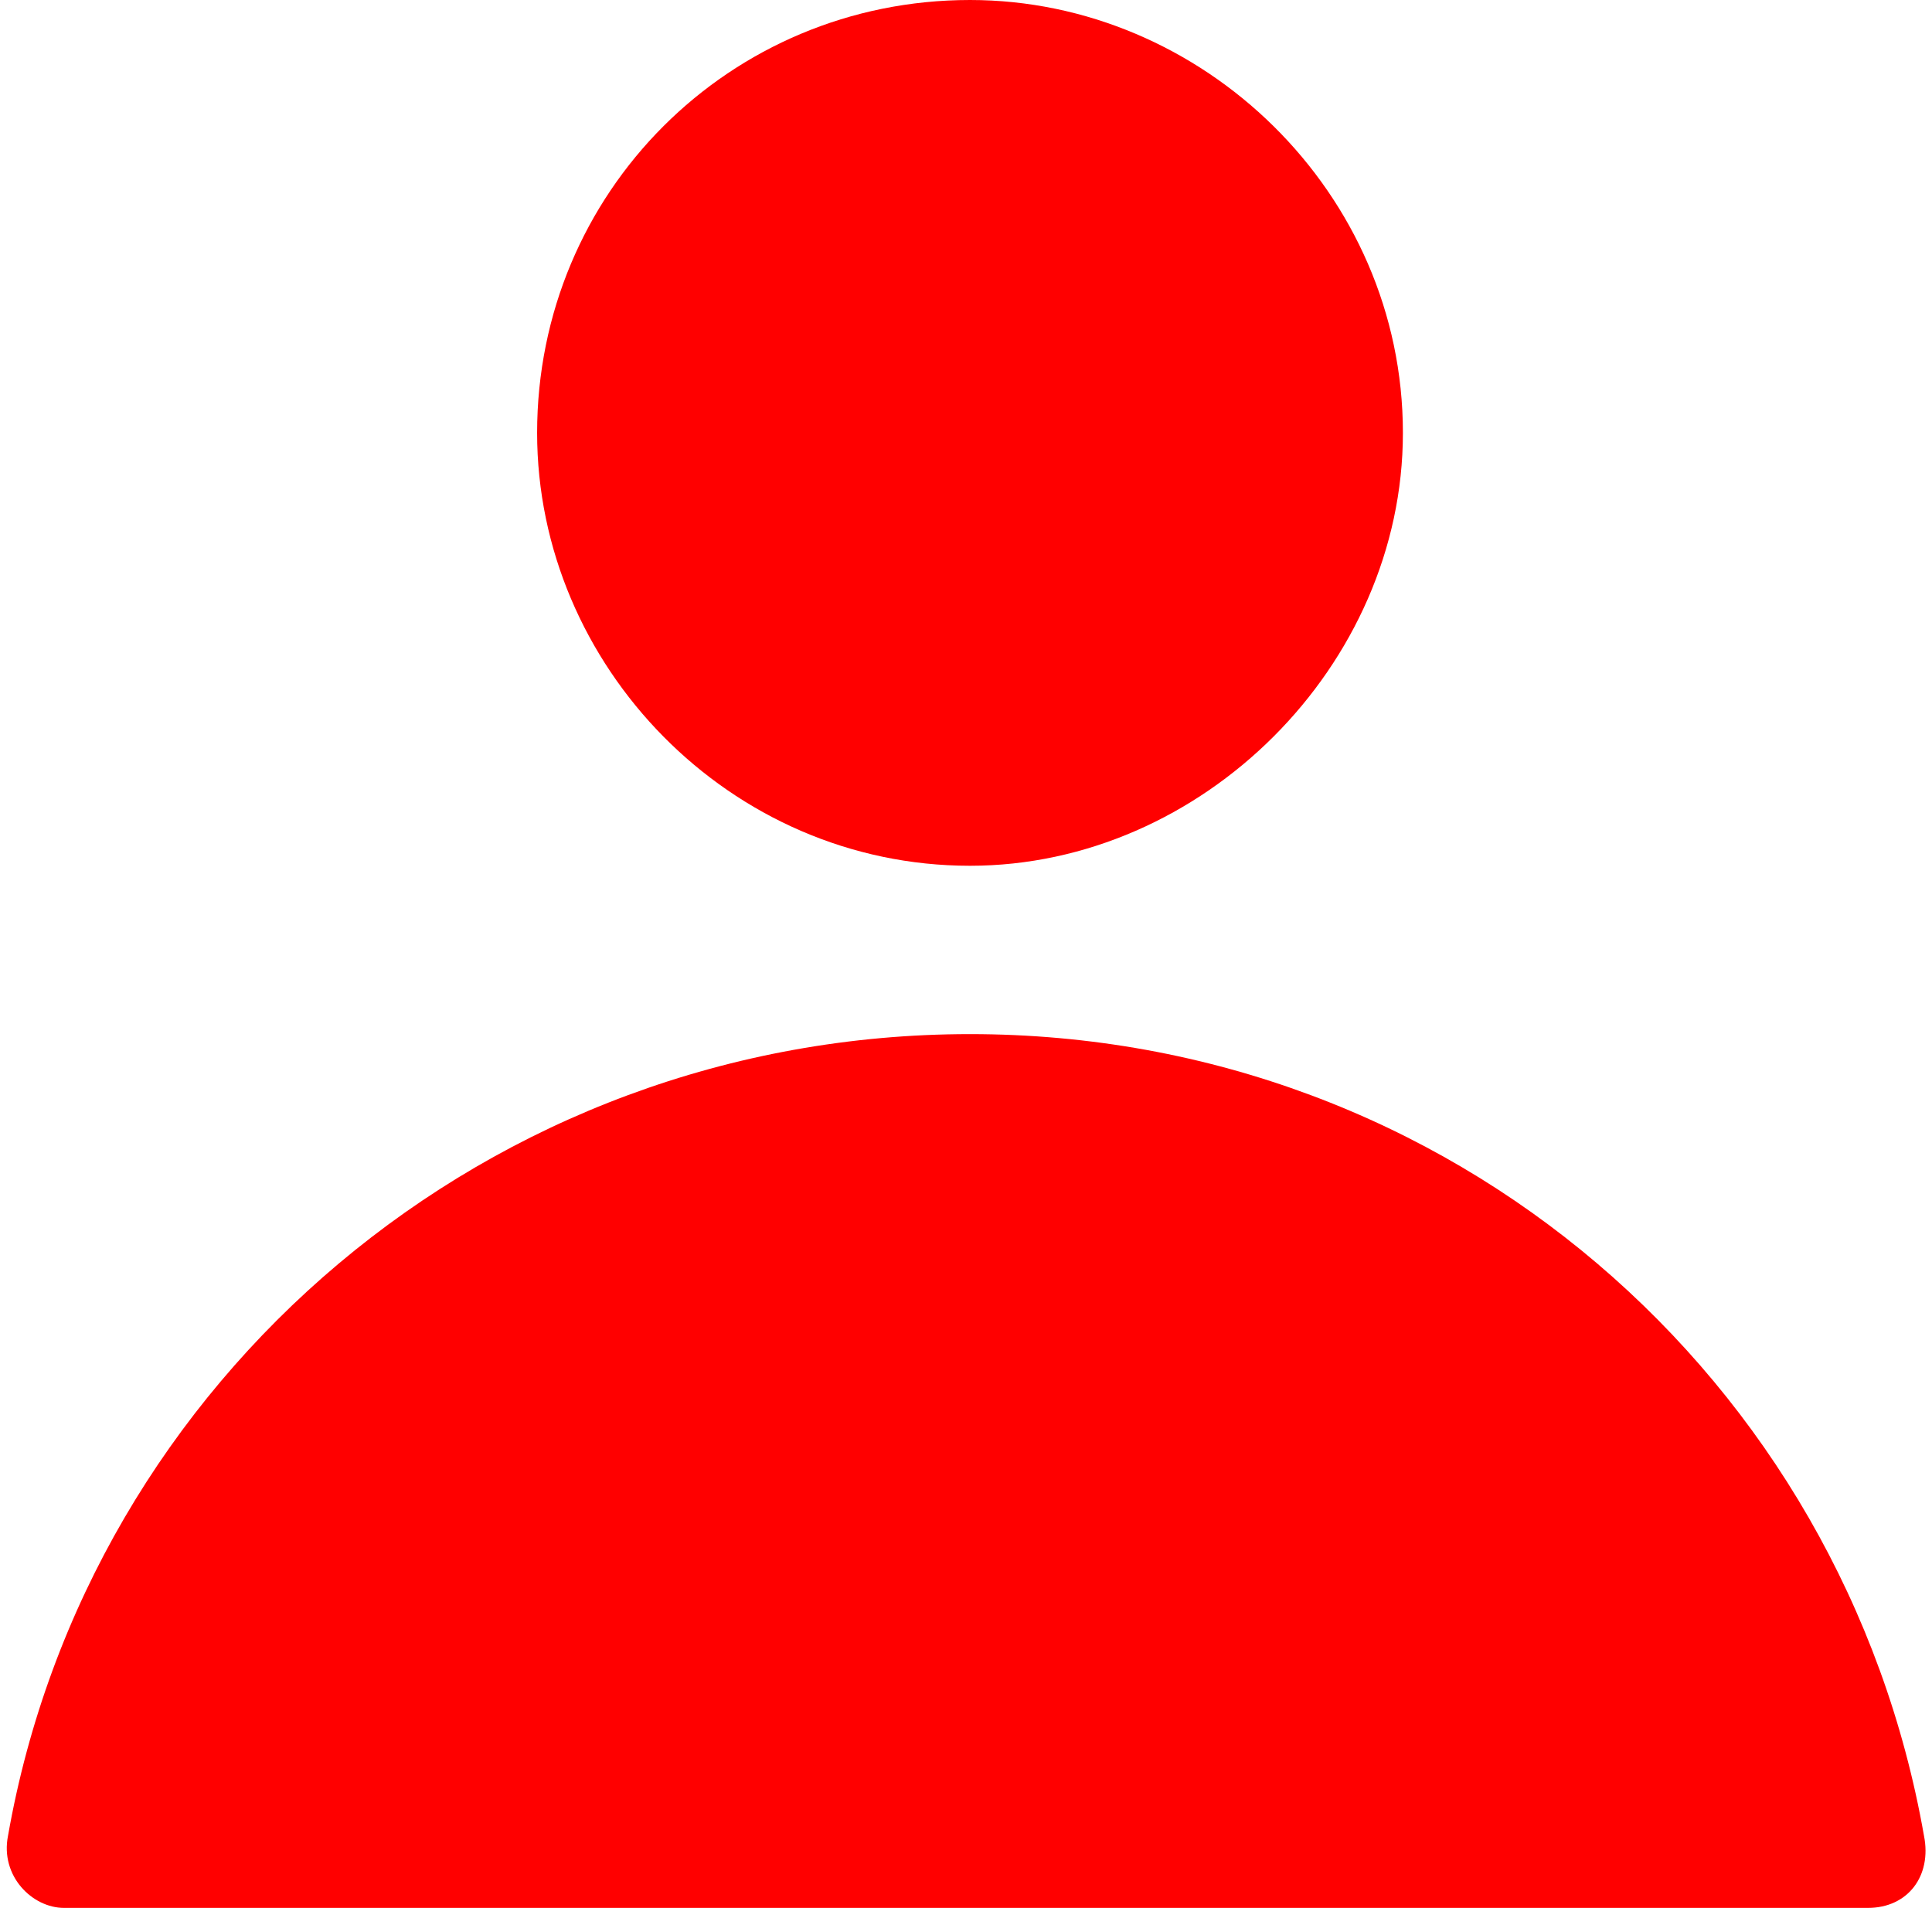
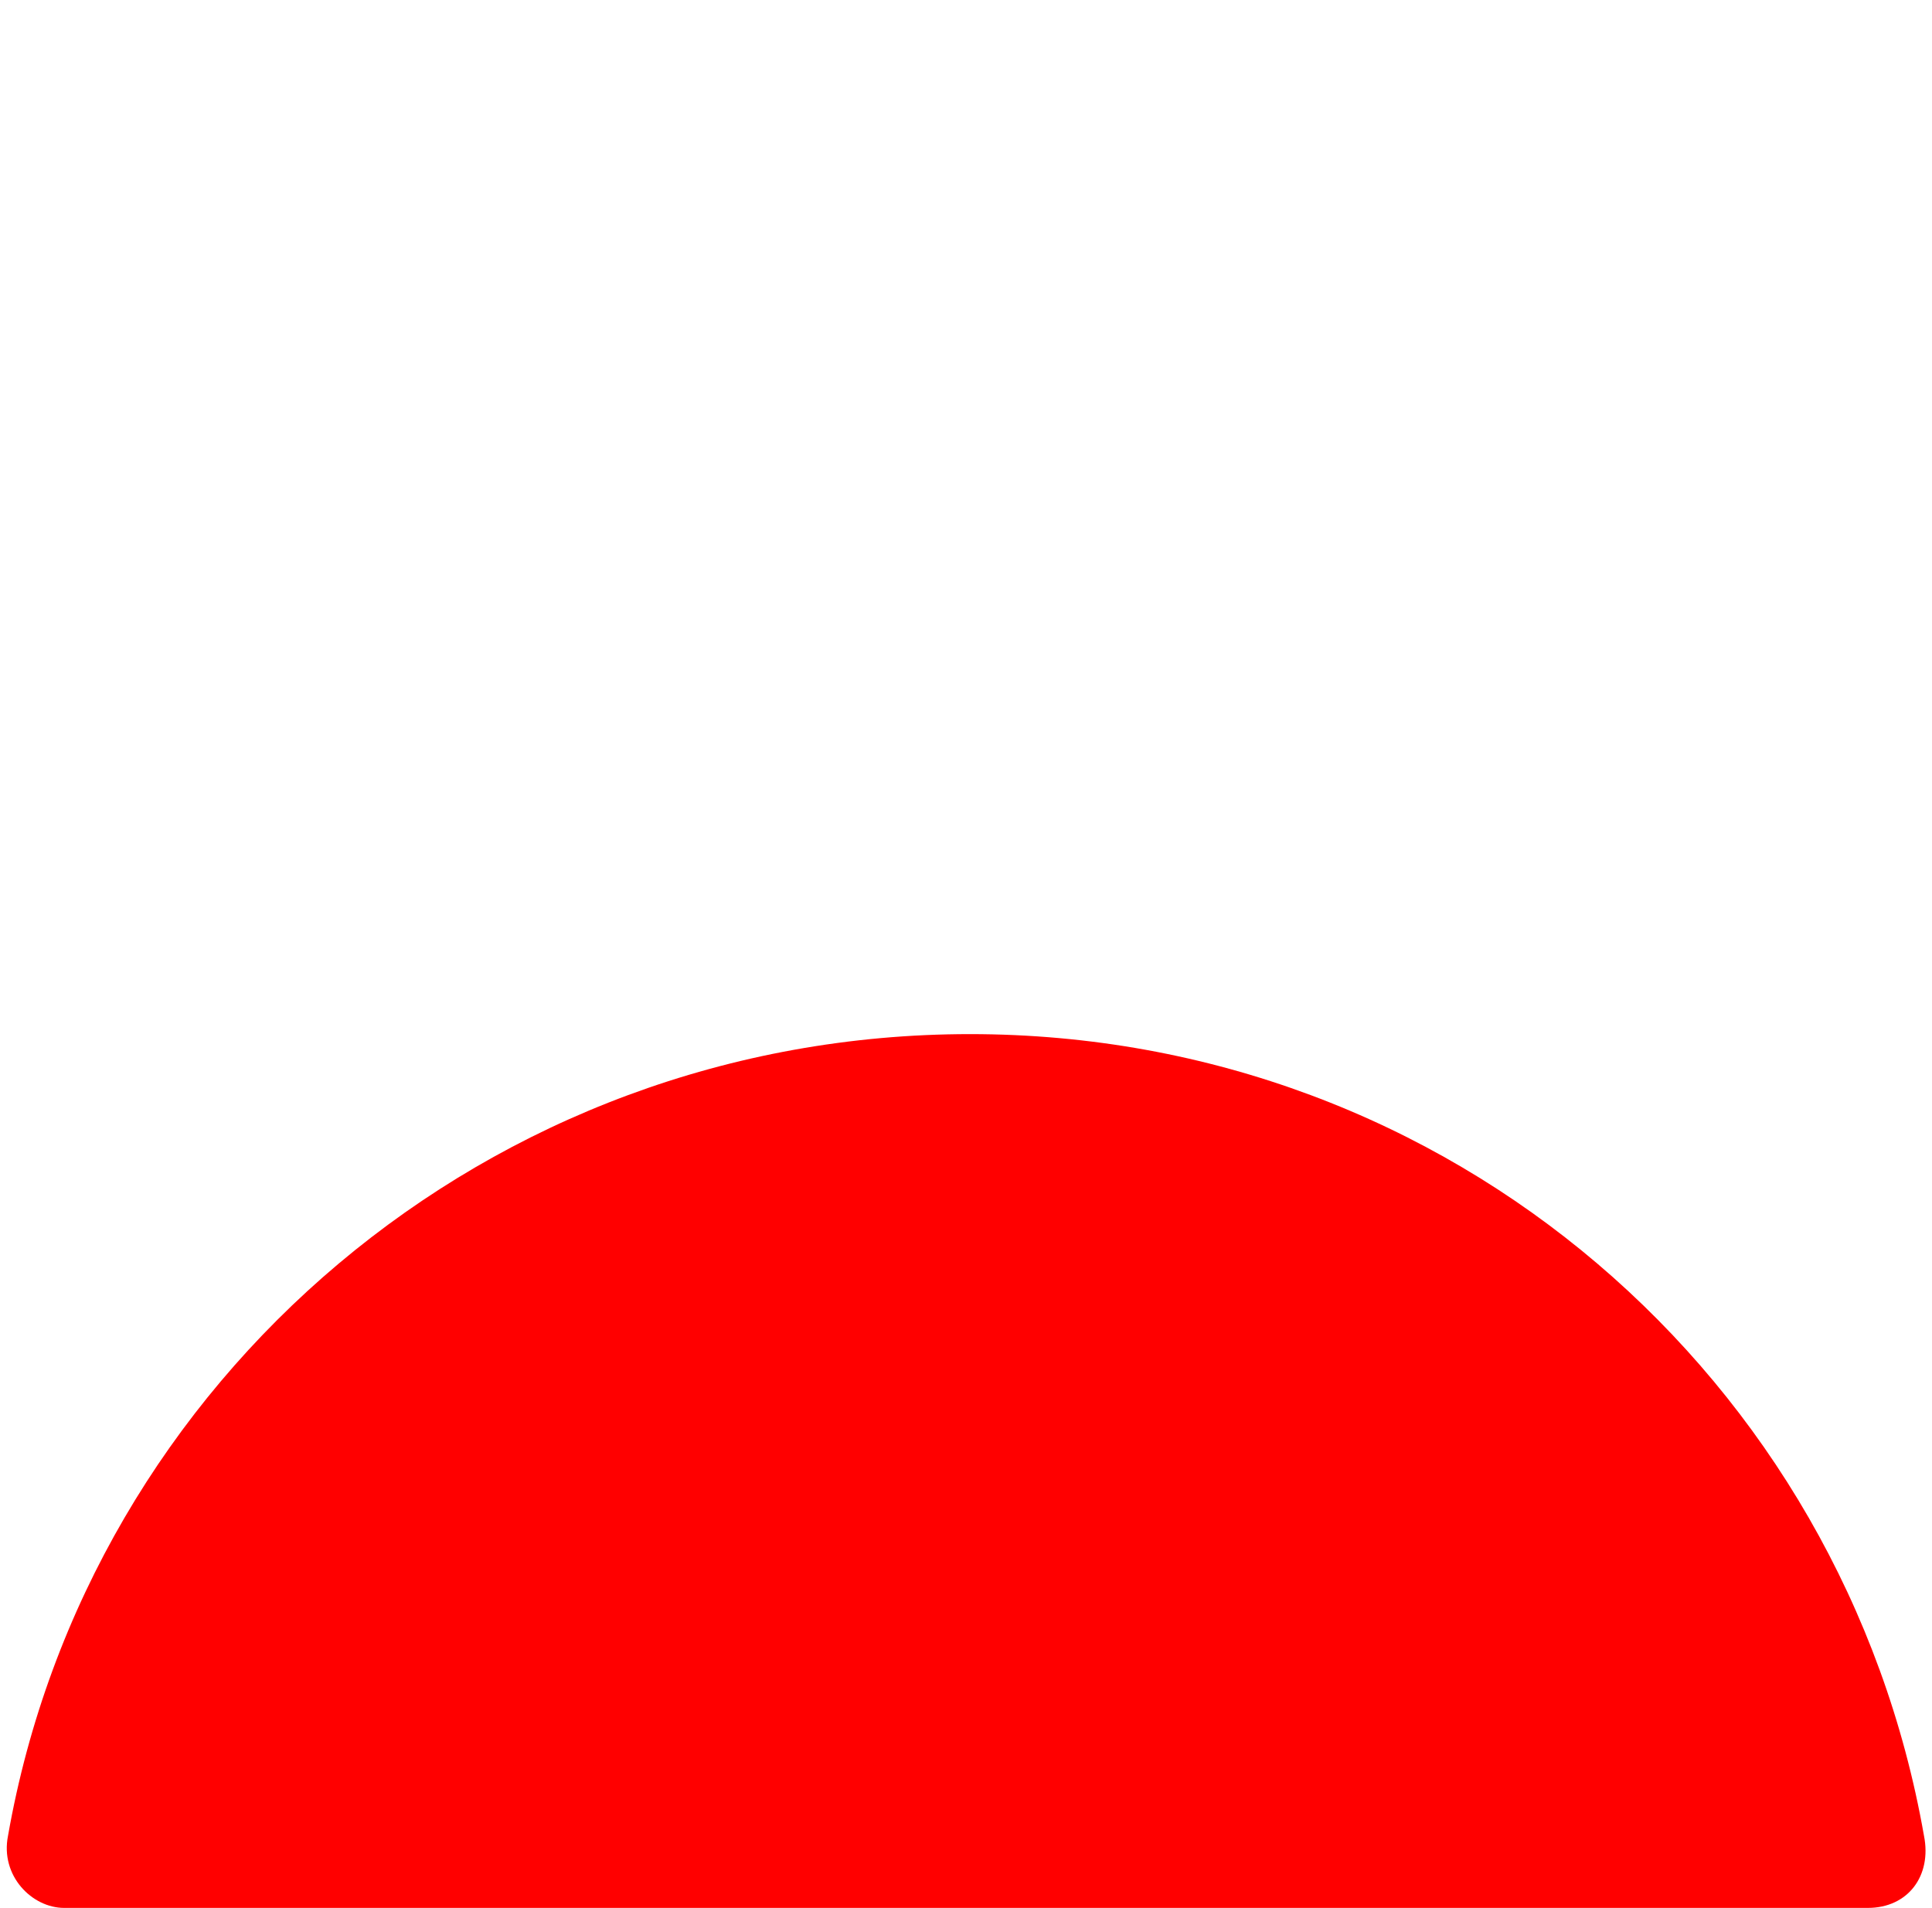
<svg xmlns="http://www.w3.org/2000/svg" clip-rule="evenodd" fill="#ff0000" fill-rule="evenodd" height="238" image-rendering="optimizeQuality" preserveAspectRatio="xMidYMid meet" shape-rendering="geometricPrecision" text-rendering="geometricPrecision" version="1" viewBox="-1.0 0.0 241.0 238.0" width="241" zoomAndPan="magnify">
  <g id="change1_1">
-     <path d="M120 0c29,0 54,24 54,54 0,29 -25,54 -54,54 -30,0 -54,-25 -54,-54 0,-30 24,-54 54,-54z" />
    <path d="M120 129c60,0 109,43 119,100 1,5 -2,9 -7,9l-225 0c-4,0 -8,-4 -7,-9 10,-57 60,-100 120,-100z" />
  </g>
</svg>